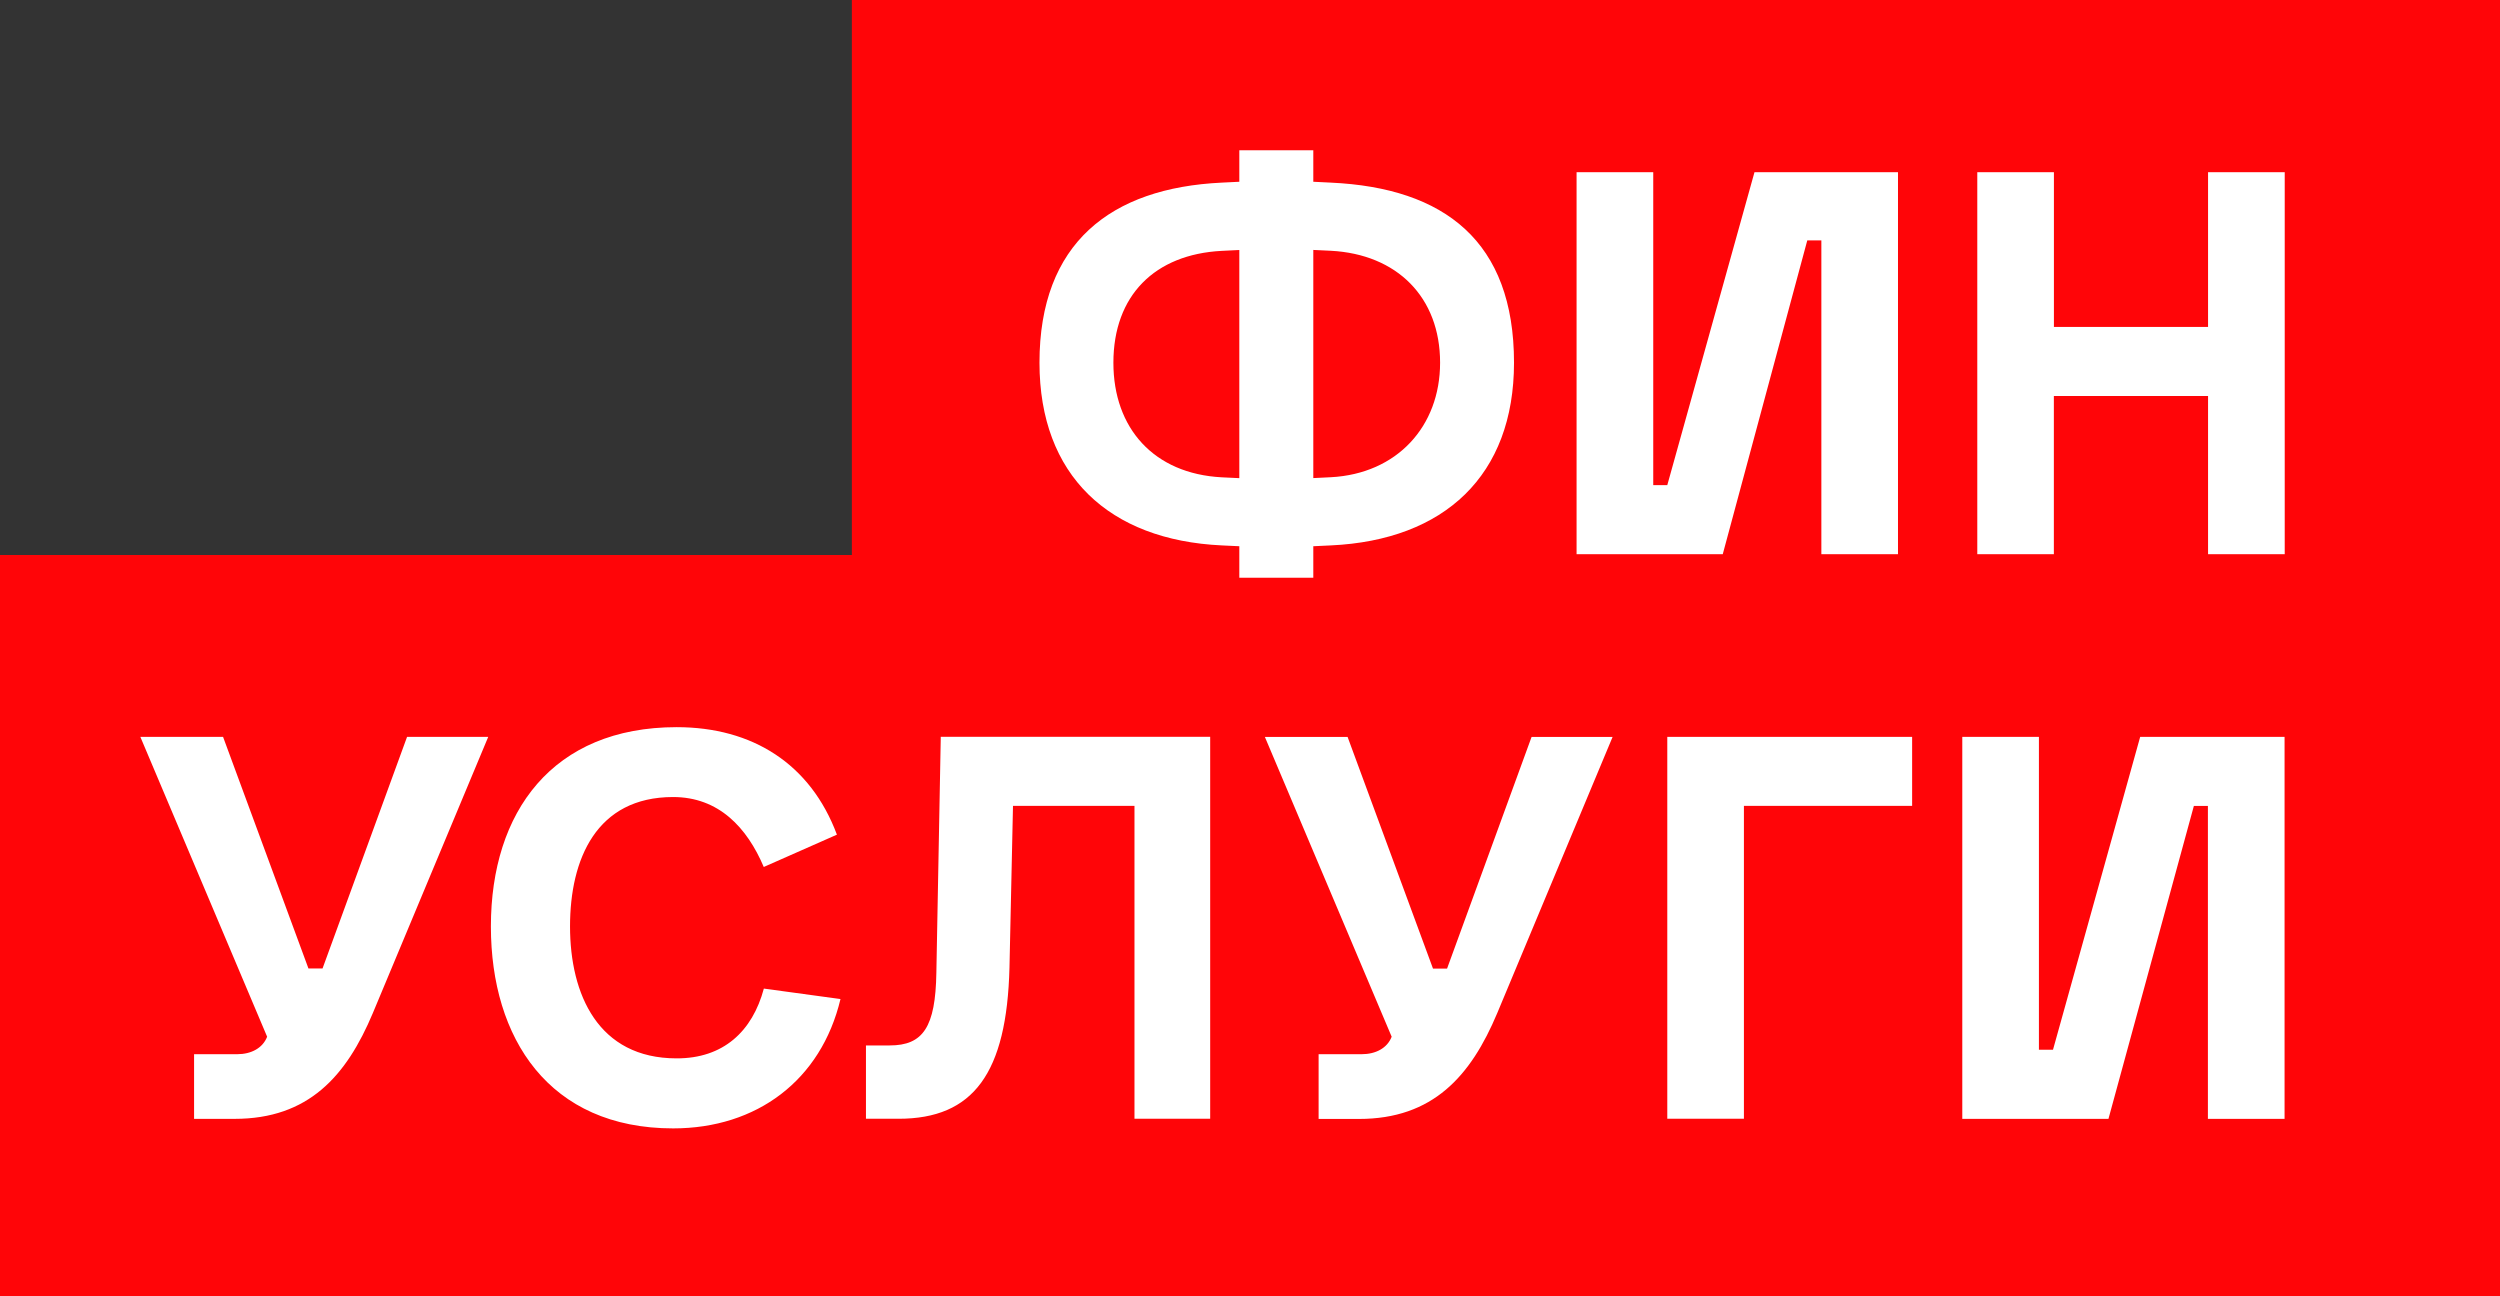
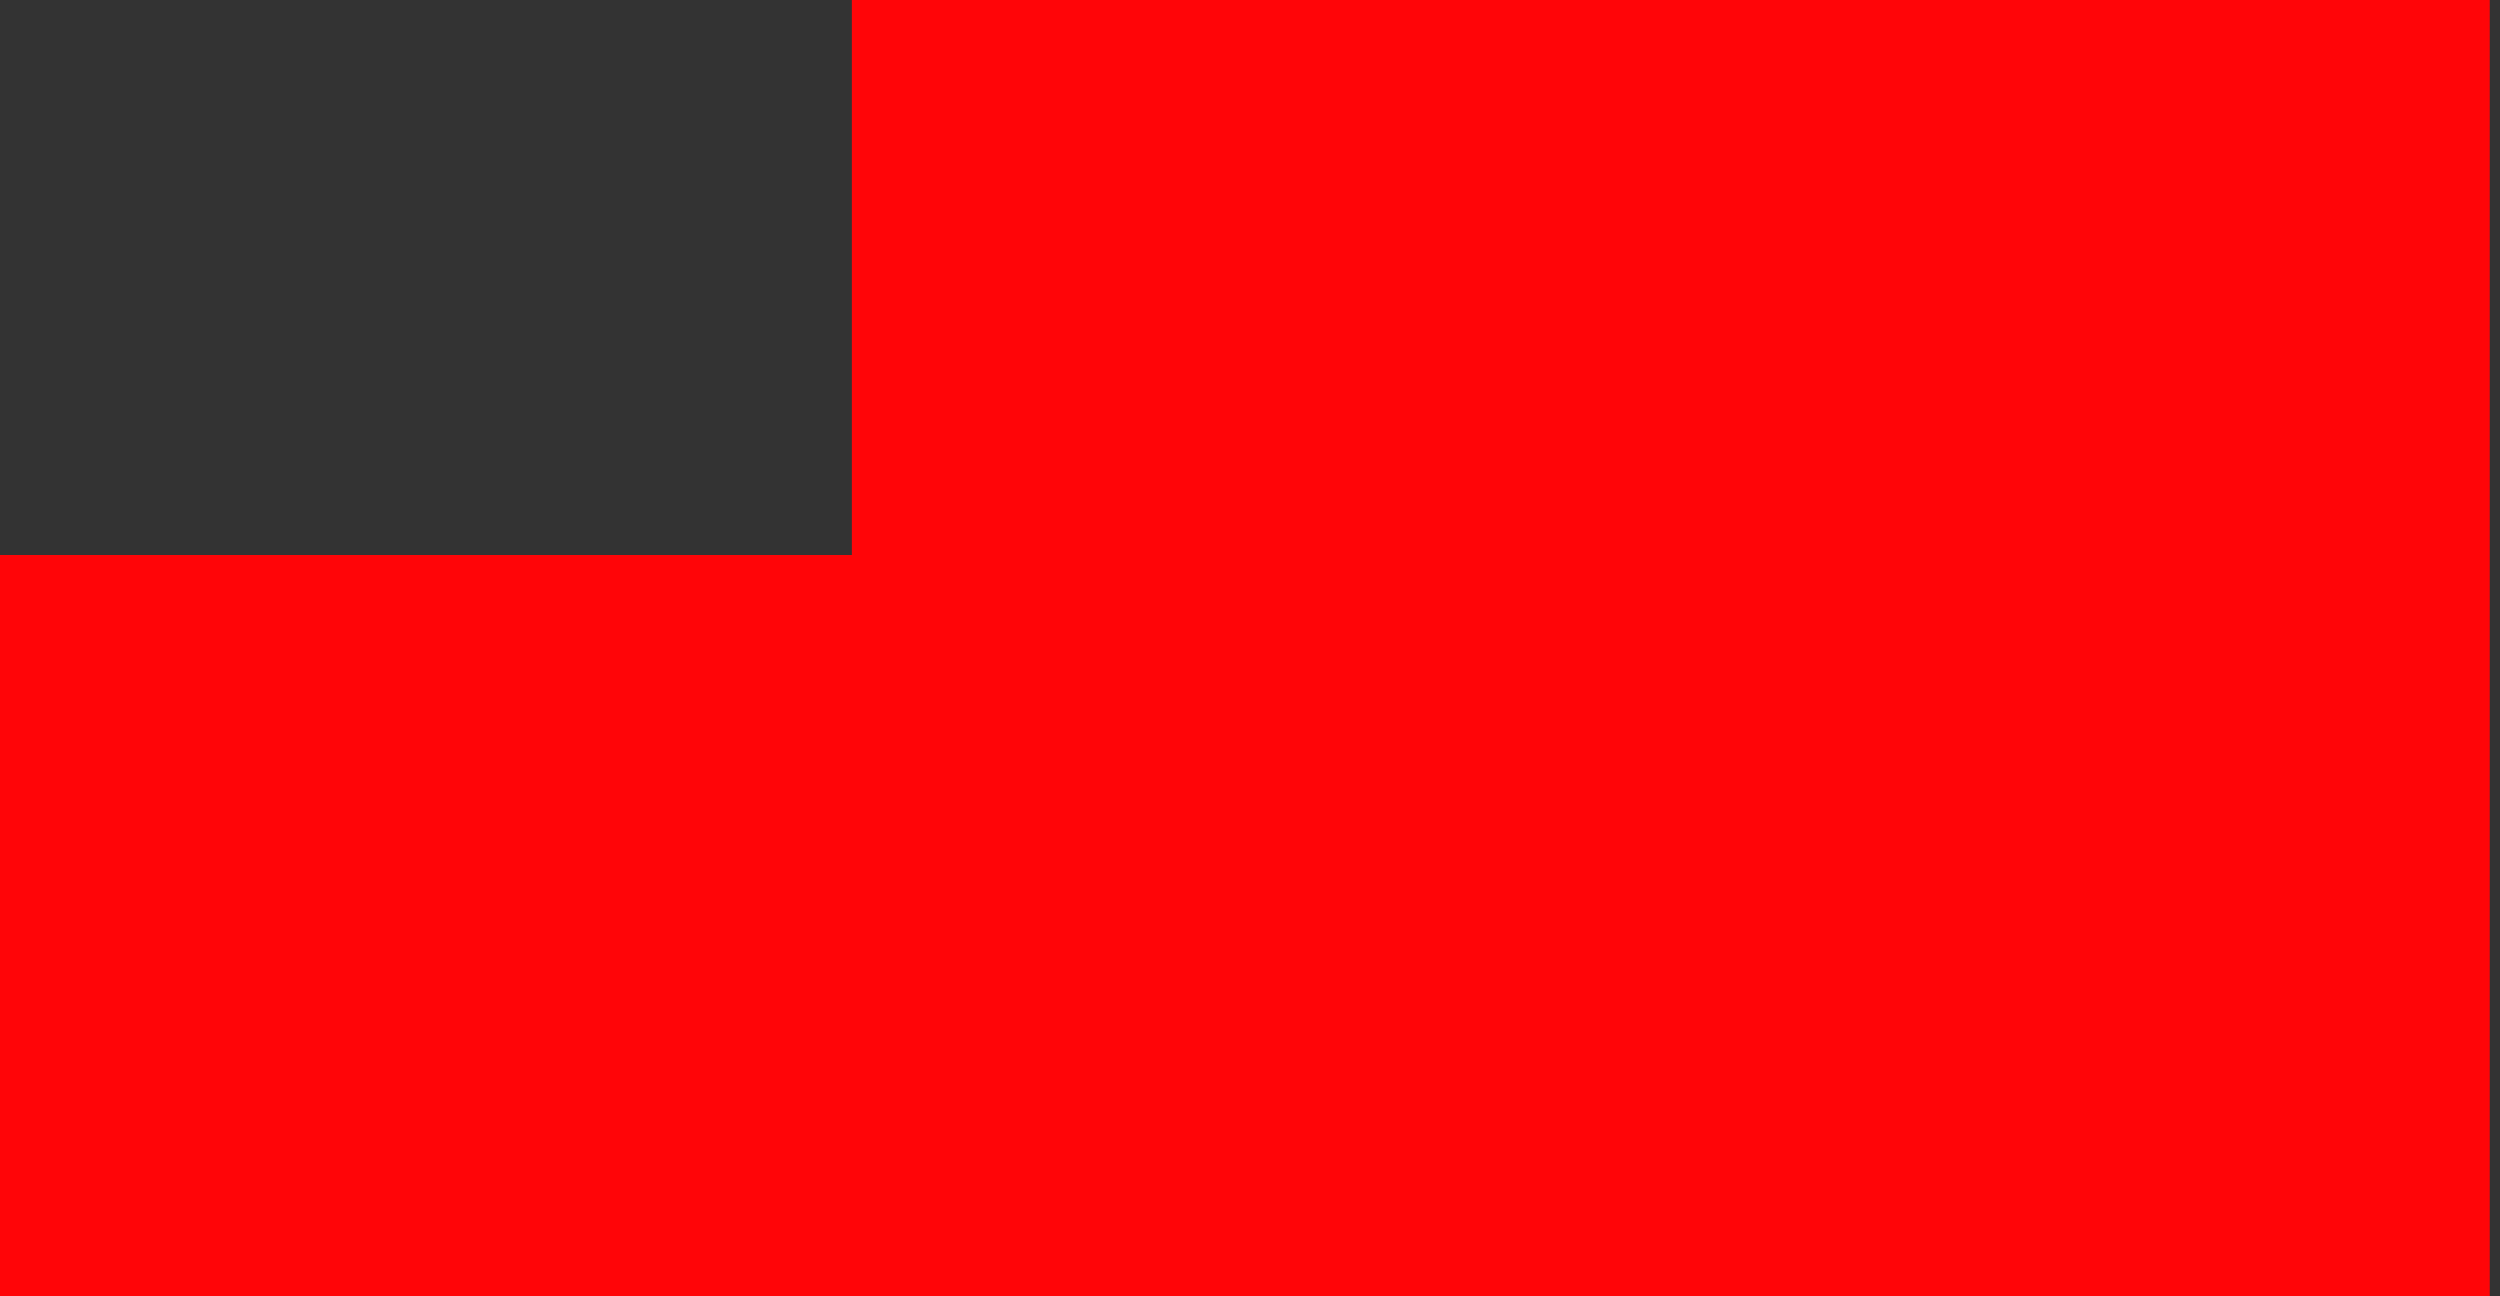
<svg xmlns="http://www.w3.org/2000/svg" width="81" height="42" viewBox="0 0 81 42" fill="none">
  <rect x="0" y="0" width="81" height="42" fill="#333333" stroke="none" />
-   <path d="M81 0H27.932V17.982H0V42H81V0Z" fill="#FF0508" />
-   <path d="M40.486 8.1L39.916 8.128C37.747 8.241 36.406 9.573 36.406 11.754C36.406 13.877 37.719 15.349 39.916 15.465L40.486 15.492V8.1ZM40.486 18.718V17.698L39.916 17.671C36.264 17.5 34.011 15.404 34.011 11.751C34.011 7.872 36.322 6.088 39.916 5.917L40.486 5.889V4.869H42.883V5.889L43.453 5.917C47.133 6.088 49.386 7.814 49.386 11.751C49.386 15.404 47.133 17.5 43.453 17.671L42.883 17.698V18.718H40.486ZM42.883 15.49L43.453 15.462C45.592 15.349 46.991 13.819 46.991 11.751C46.991 9.628 45.594 8.238 43.453 8.125L42.883 8.098V15.49ZM43.055 36.251V34.156H44.453C44.908 34.156 45.28 33.957 45.422 33.59L41.314 23.877H43.994L46.761 31.382H47.217L49.955 23.877H52.58L48.842 32.826C47.986 34.867 46.758 36.254 44.361 36.254H43.055V36.251ZM51.413 17.955V5.58H53.897V15.718H54.352L57.177 5.58H61.827V17.957H59.344V7.789H58.888L56.149 17.957H51.413V17.955ZM63.91 36.251V23.874H66.393V34.012H66.849L69.674 23.874H74.352V36.251H71.868V26.113H71.413L68.646 36.251H63.91ZM25.081 32.03L27.564 32.369C26.936 35.002 24.853 36.56 22.142 36.56C18.12 36.56 16.237 33.643 16.237 30.017C16.237 26.306 18.234 23.56 22.256 23.56C24.709 23.56 26.592 24.748 27.448 27.043L25.078 28.09C24.537 26.816 23.623 25.824 22.14 25.824C19.656 25.824 18.801 27.834 18.801 30.015C18.801 32.223 19.715 34.291 22.253 34.291C23.767 34.296 24.709 33.417 25.081 32.03ZM64.396 17.955V5.58H66.879V10.593H71.874V5.58H74.357V17.957H71.874V12.831H66.877V17.957H64.396V17.955ZM28.389 36.251V33.872H29.159C30.242 33.872 30.642 33.276 30.67 31.52L30.812 23.929V23.872H39.542V36.248H37.089V26.11H33.153L33.039 31.349C32.953 34.776 31.87 36.248 29.445 36.248H28.389V36.251ZM54.352 36.251V23.874H62.285V26.11H56.835V36.248H54.352V36.251ZM6.62 36.251V34.156H8.018C8.473 34.156 8.845 33.957 8.987 33.59L4.879 23.874H7.559L10.326 31.379H10.782L13.521 23.874H16.151L12.412 32.824C11.556 34.864 10.329 36.251 7.932 36.251H6.62V36.251Z" fill="white" />
  <g clip-path="url(#clip0_470_2839)">
    <path d="M80.668 0H27.6V17.982H-0.332V42H80.668V0Z" fill="#FF0508" />
-     <path d="M40.154 8.1L39.584 8.128C37.415 8.241 36.074 9.573 36.074 11.754C36.074 13.877 37.387 15.349 39.584 15.465L40.154 15.492V8.1ZM40.154 18.718V17.698L39.584 17.671C35.932 17.5 33.679 15.404 33.679 11.751C33.679 7.872 35.99 6.088 39.584 5.917L40.154 5.889V4.869H42.551V5.889L43.121 5.917C46.801 6.088 49.054 7.814 49.054 11.751C49.054 15.404 46.801 17.5 43.121 17.671L42.551 17.698V18.718H40.154ZM42.551 15.49L43.121 15.462C45.26 15.349 46.659 13.819 46.659 11.751C46.659 9.628 45.262 8.238 43.121 8.125L42.551 8.098V15.49ZM42.723 36.251V34.156H44.12C44.576 34.156 44.948 33.957 45.09 33.59L40.982 23.877H43.662L46.429 31.382H46.885L49.623 23.877H52.248L48.51 32.826C47.654 34.867 46.426 36.254 44.029 36.254H42.723V36.251ZM51.081 17.955V5.58H53.565V15.718H54.02L56.845 5.58H61.495V17.957H59.012V7.789H58.556L55.817 17.957H51.081V17.955ZM63.578 36.251V23.874H66.061V34.012H66.517L69.342 23.874H74.02V36.251H71.536V26.113H71.081L68.314 36.251H63.578ZM24.749 32.03L27.232 32.369C26.604 35.002 24.521 36.56 21.81 36.56C17.788 36.56 15.905 33.643 15.905 30.017C15.905 26.306 17.902 23.56 21.924 23.56C24.377 23.56 26.26 24.748 27.116 27.043L24.746 28.09C24.205 26.816 23.291 25.824 21.808 25.824C19.324 25.824 18.469 27.834 18.469 30.015C18.469 32.223 19.383 34.291 21.921 34.291C23.435 34.296 24.377 33.417 24.749 32.03ZM64.064 17.955V5.58H66.547V10.593H71.541V5.58H74.025V17.957H71.541V12.831H66.545V17.957H64.064V17.955ZM28.057 36.251V33.872H28.827C29.91 33.872 30.31 33.276 30.338 31.52L30.48 23.929V23.872H39.21V36.248H36.757V26.11H32.821L32.707 31.349C32.621 34.776 31.538 36.248 29.113 36.248H28.057V36.251ZM54.02 36.251V23.874H61.953V26.11H56.503V36.248H54.02V36.251ZM6.288 36.251V34.156H7.686C8.141 34.156 8.513 33.957 8.655 33.59L4.547 23.874H7.227L9.994 31.379H10.45L13.189 23.874H15.819L12.08 32.824C11.224 34.864 9.997 36.251 7.6 36.251H6.288V36.251Z" fill="white" />
  </g>
  <defs>
    <clipPath id="clip0_470_2839">
      <rect width="81" height="42" fill="white" />
    </clipPath>
  </defs>
</svg>